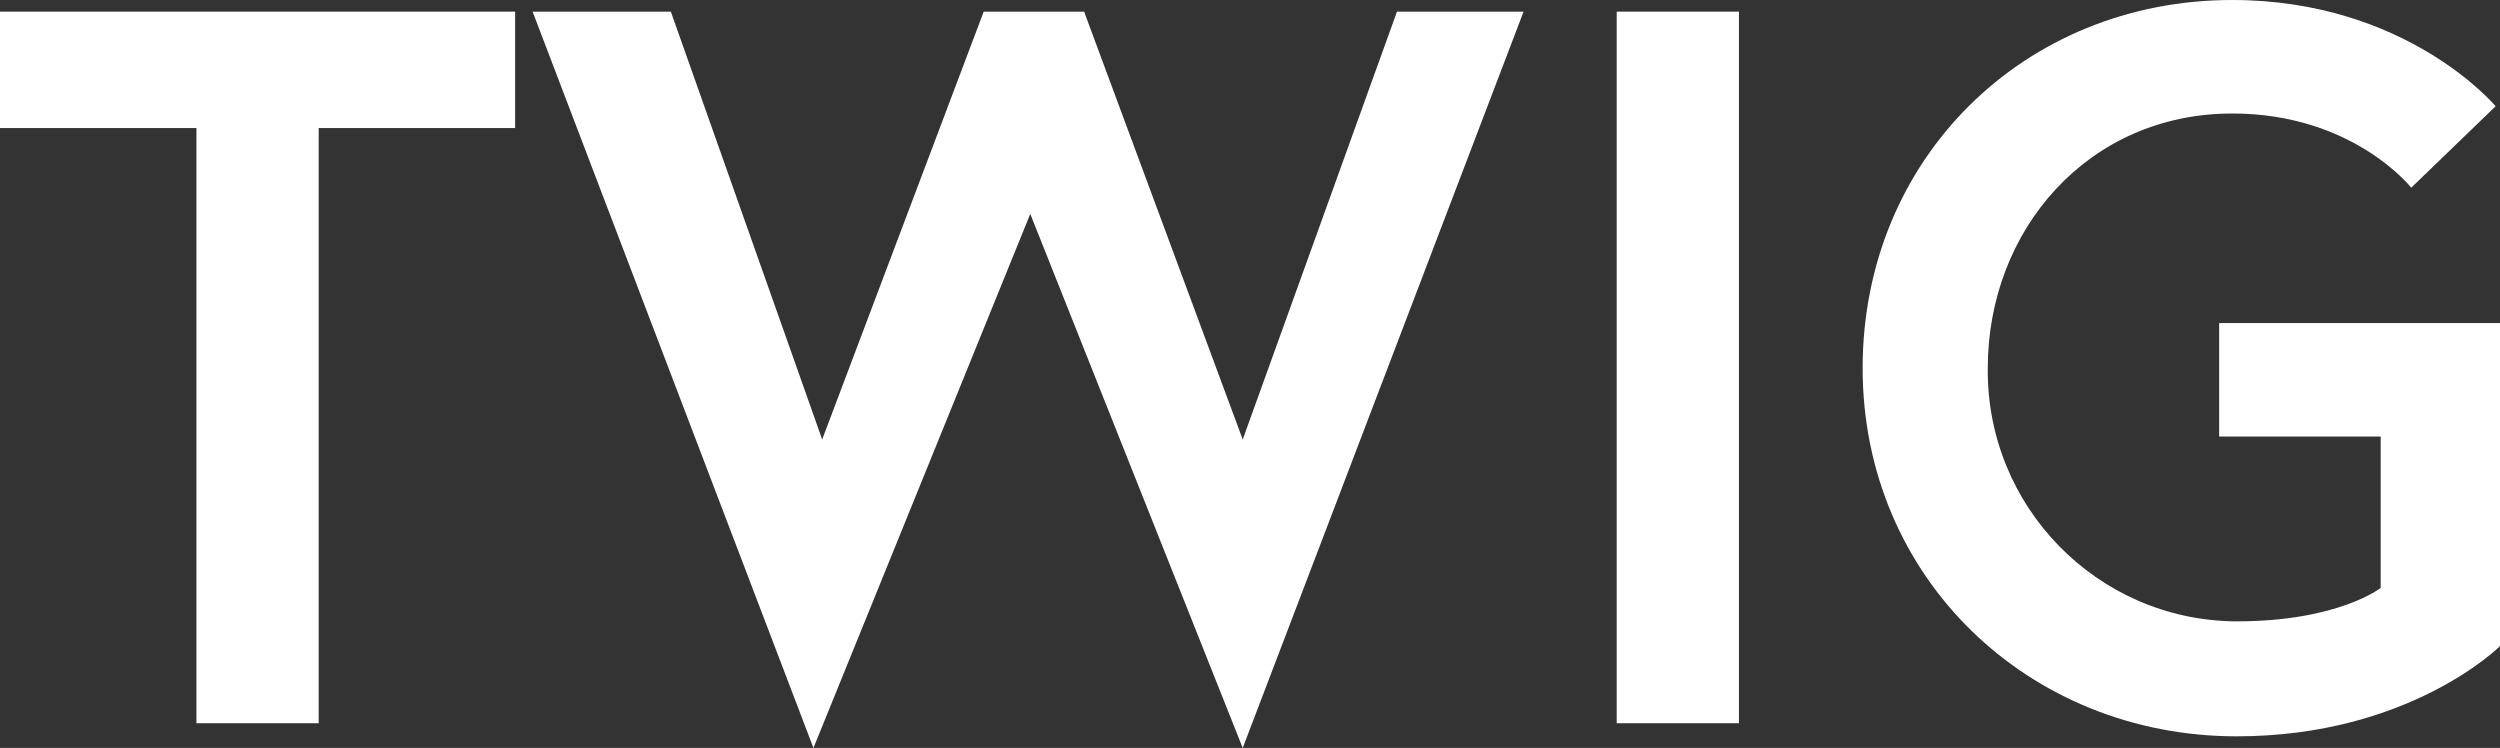
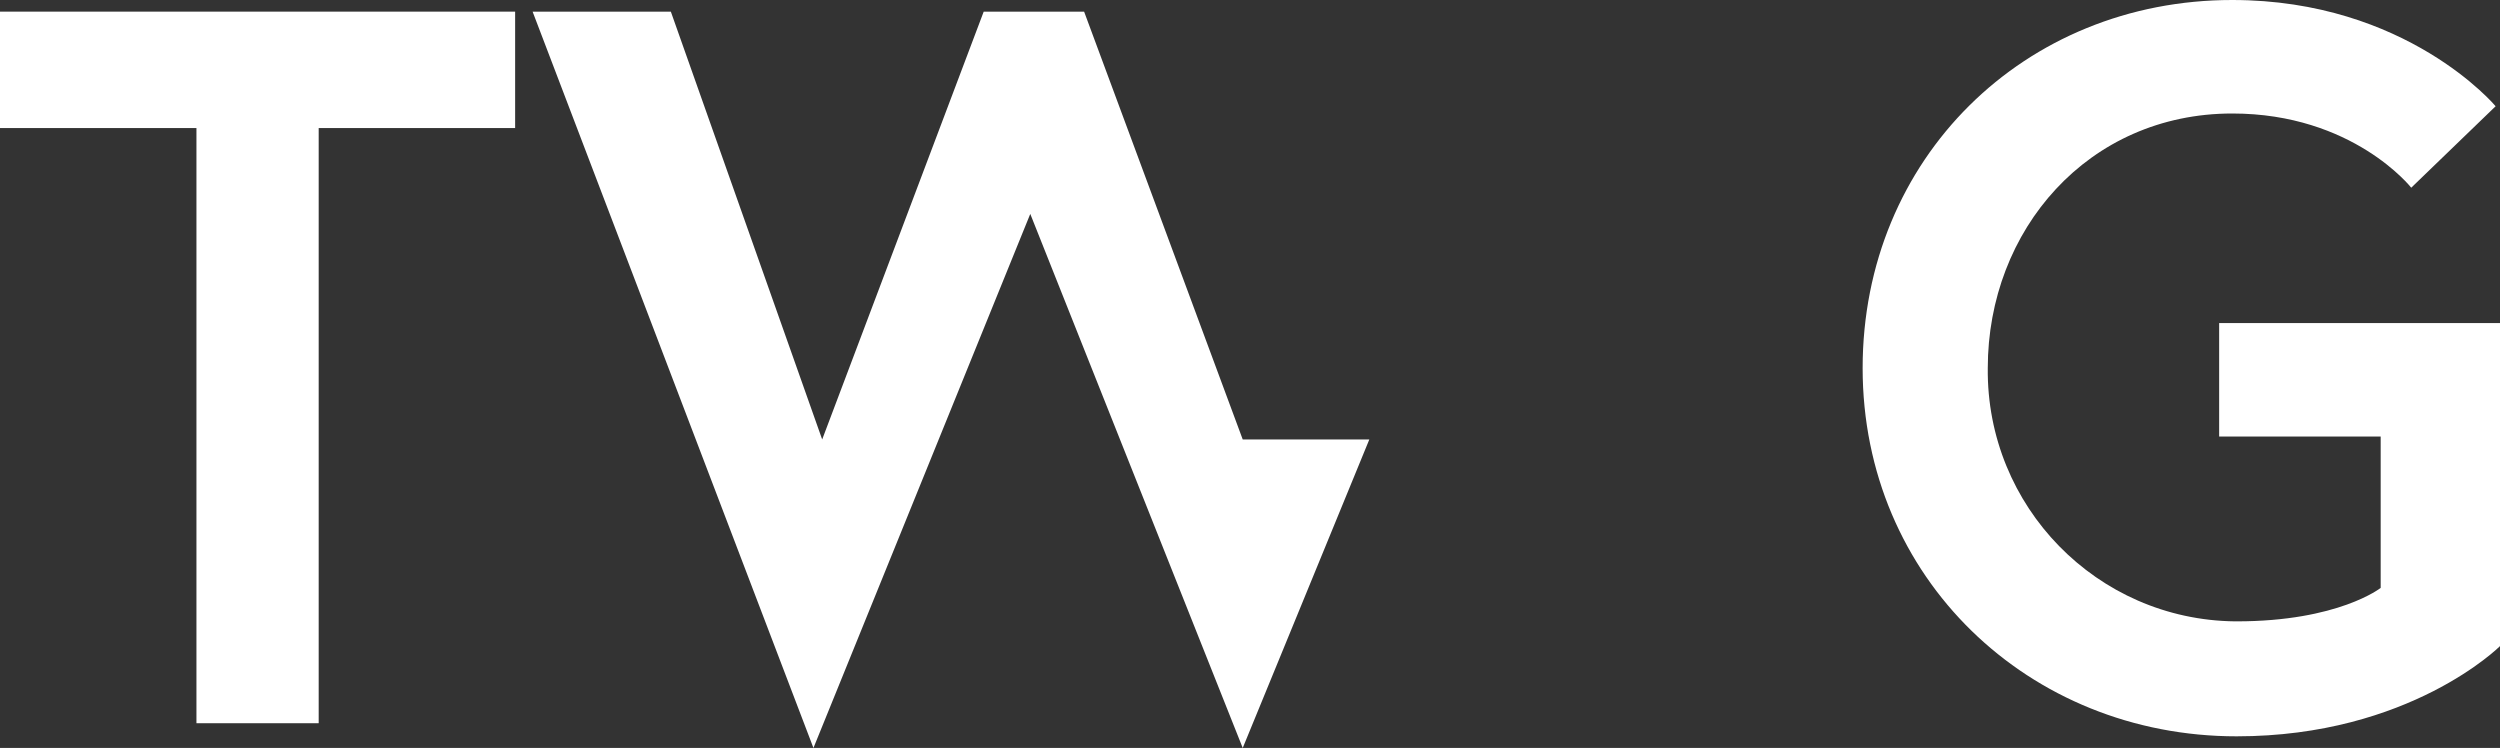
<svg xmlns="http://www.w3.org/2000/svg" version="1.1" id="Layer_1" x="0px" y="0px" viewBox="0 0 171.8 51.4" style="enable-background:new 0 0 171.8 51.4;" xml:space="preserve">
  <rect x="0" y="0" width="171.8" height="51.4" fill="#333333" stroke="none" />
  <style type="text/css">
	.st0{fill:#FFFFFF;}
</style>
  <path class="st0" d="M13.5,8.8H0v-8h35.4v8H21.9v40.9h-8.4V8.8z" />
-   <path class="st0" d="M85.4,51.4L70.8,14.7L55.9,51.4L36.6,0.8h9.5l10.4,29.4L67.6,0.8h6.9l10.9,29.4L96,0.8h8.7L85.4,51.4z" />
-   <path class="st0" d="M111.1,0.8h8.4v48.9h-8.4V0.8z" />
+   <path class="st0" d="M85.4,51.4L70.8,14.7L55.9,51.4L36.6,0.8h9.5l10.4,29.4L67.6,0.8h6.9l10.9,29.4h8.7L85.4,51.4z" />
  <path class="st0" d="M163.6,40.4V30h-11.1v-7.8h19.3v22.2c0,0-6.2,6.2-18.1,6.2c-14.3,0-25.7-10.9-25.7-25.3S139.1,0,153.4,0  c12,0,18.1,7.3,18.1,7.3l-5.8,5.6c0,0-4-5.1-12.3-5.1c-9.9,0-16.8,8-16.8,17.5c-0.1,9.5,7.5,17.3,17,17.4c0,0,0.1,0,0.1,0  C160.7,42.7,163.6,40.4,163.6,40.4z" />
</svg>